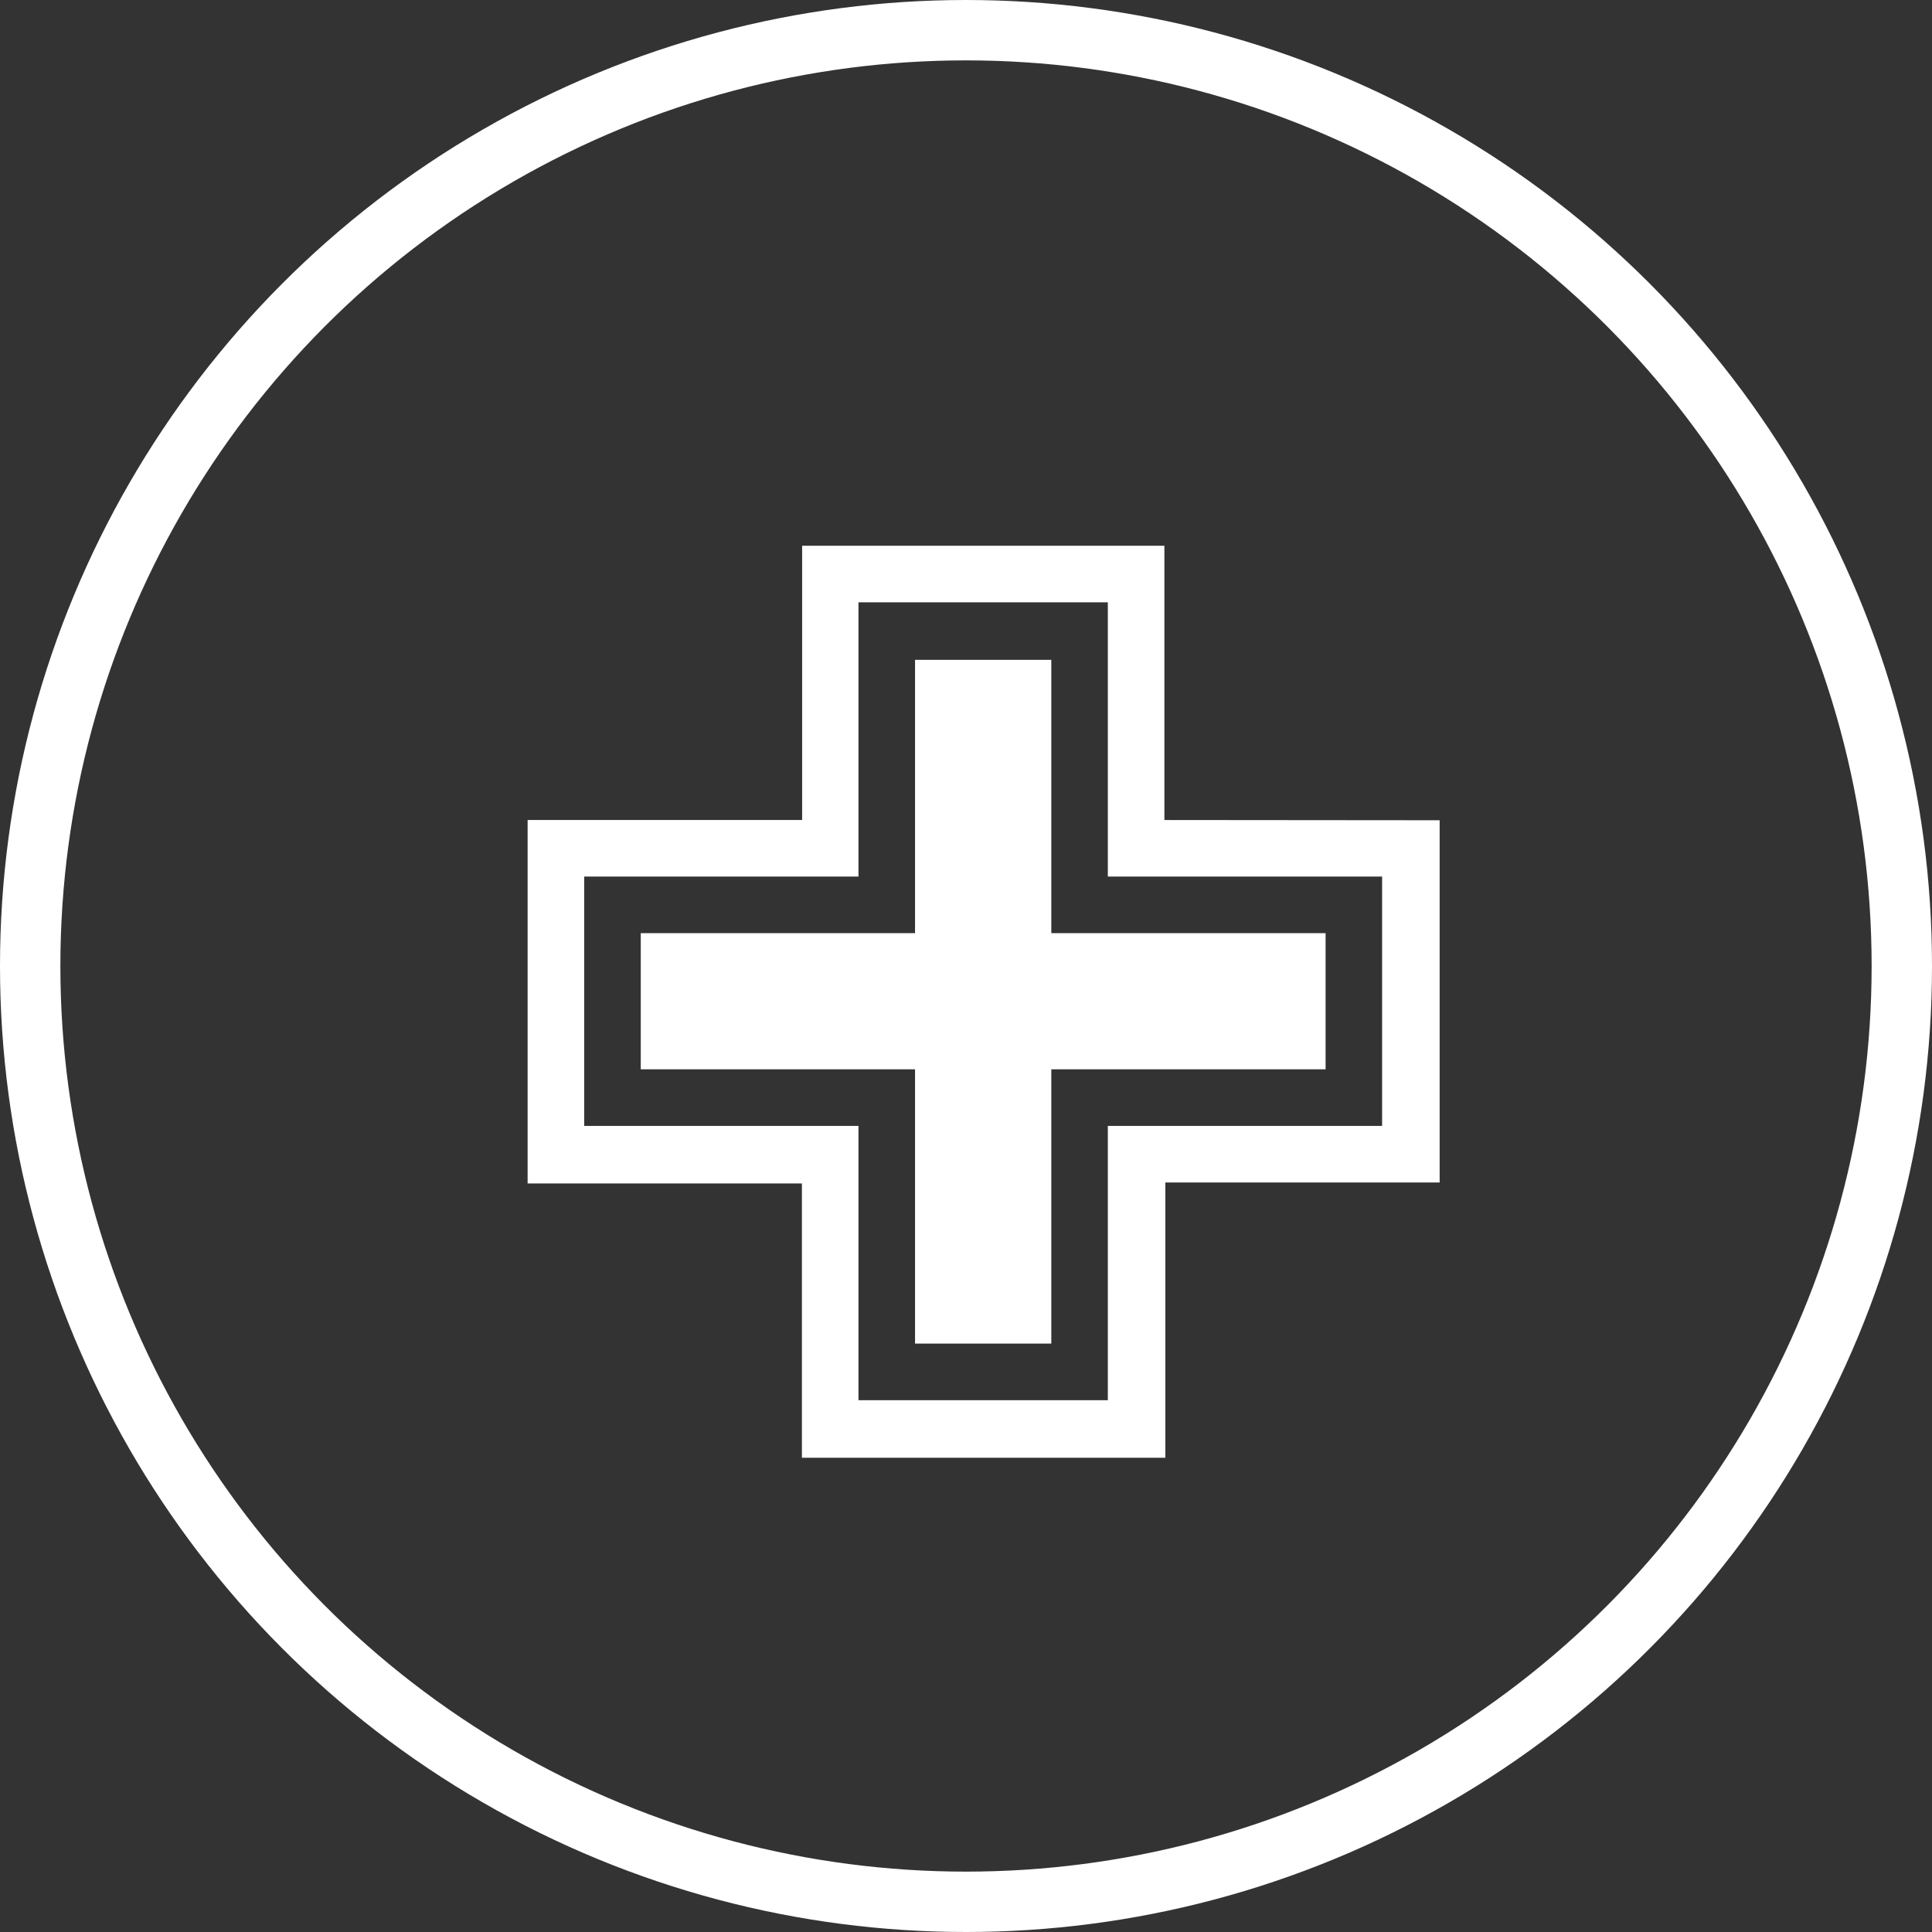
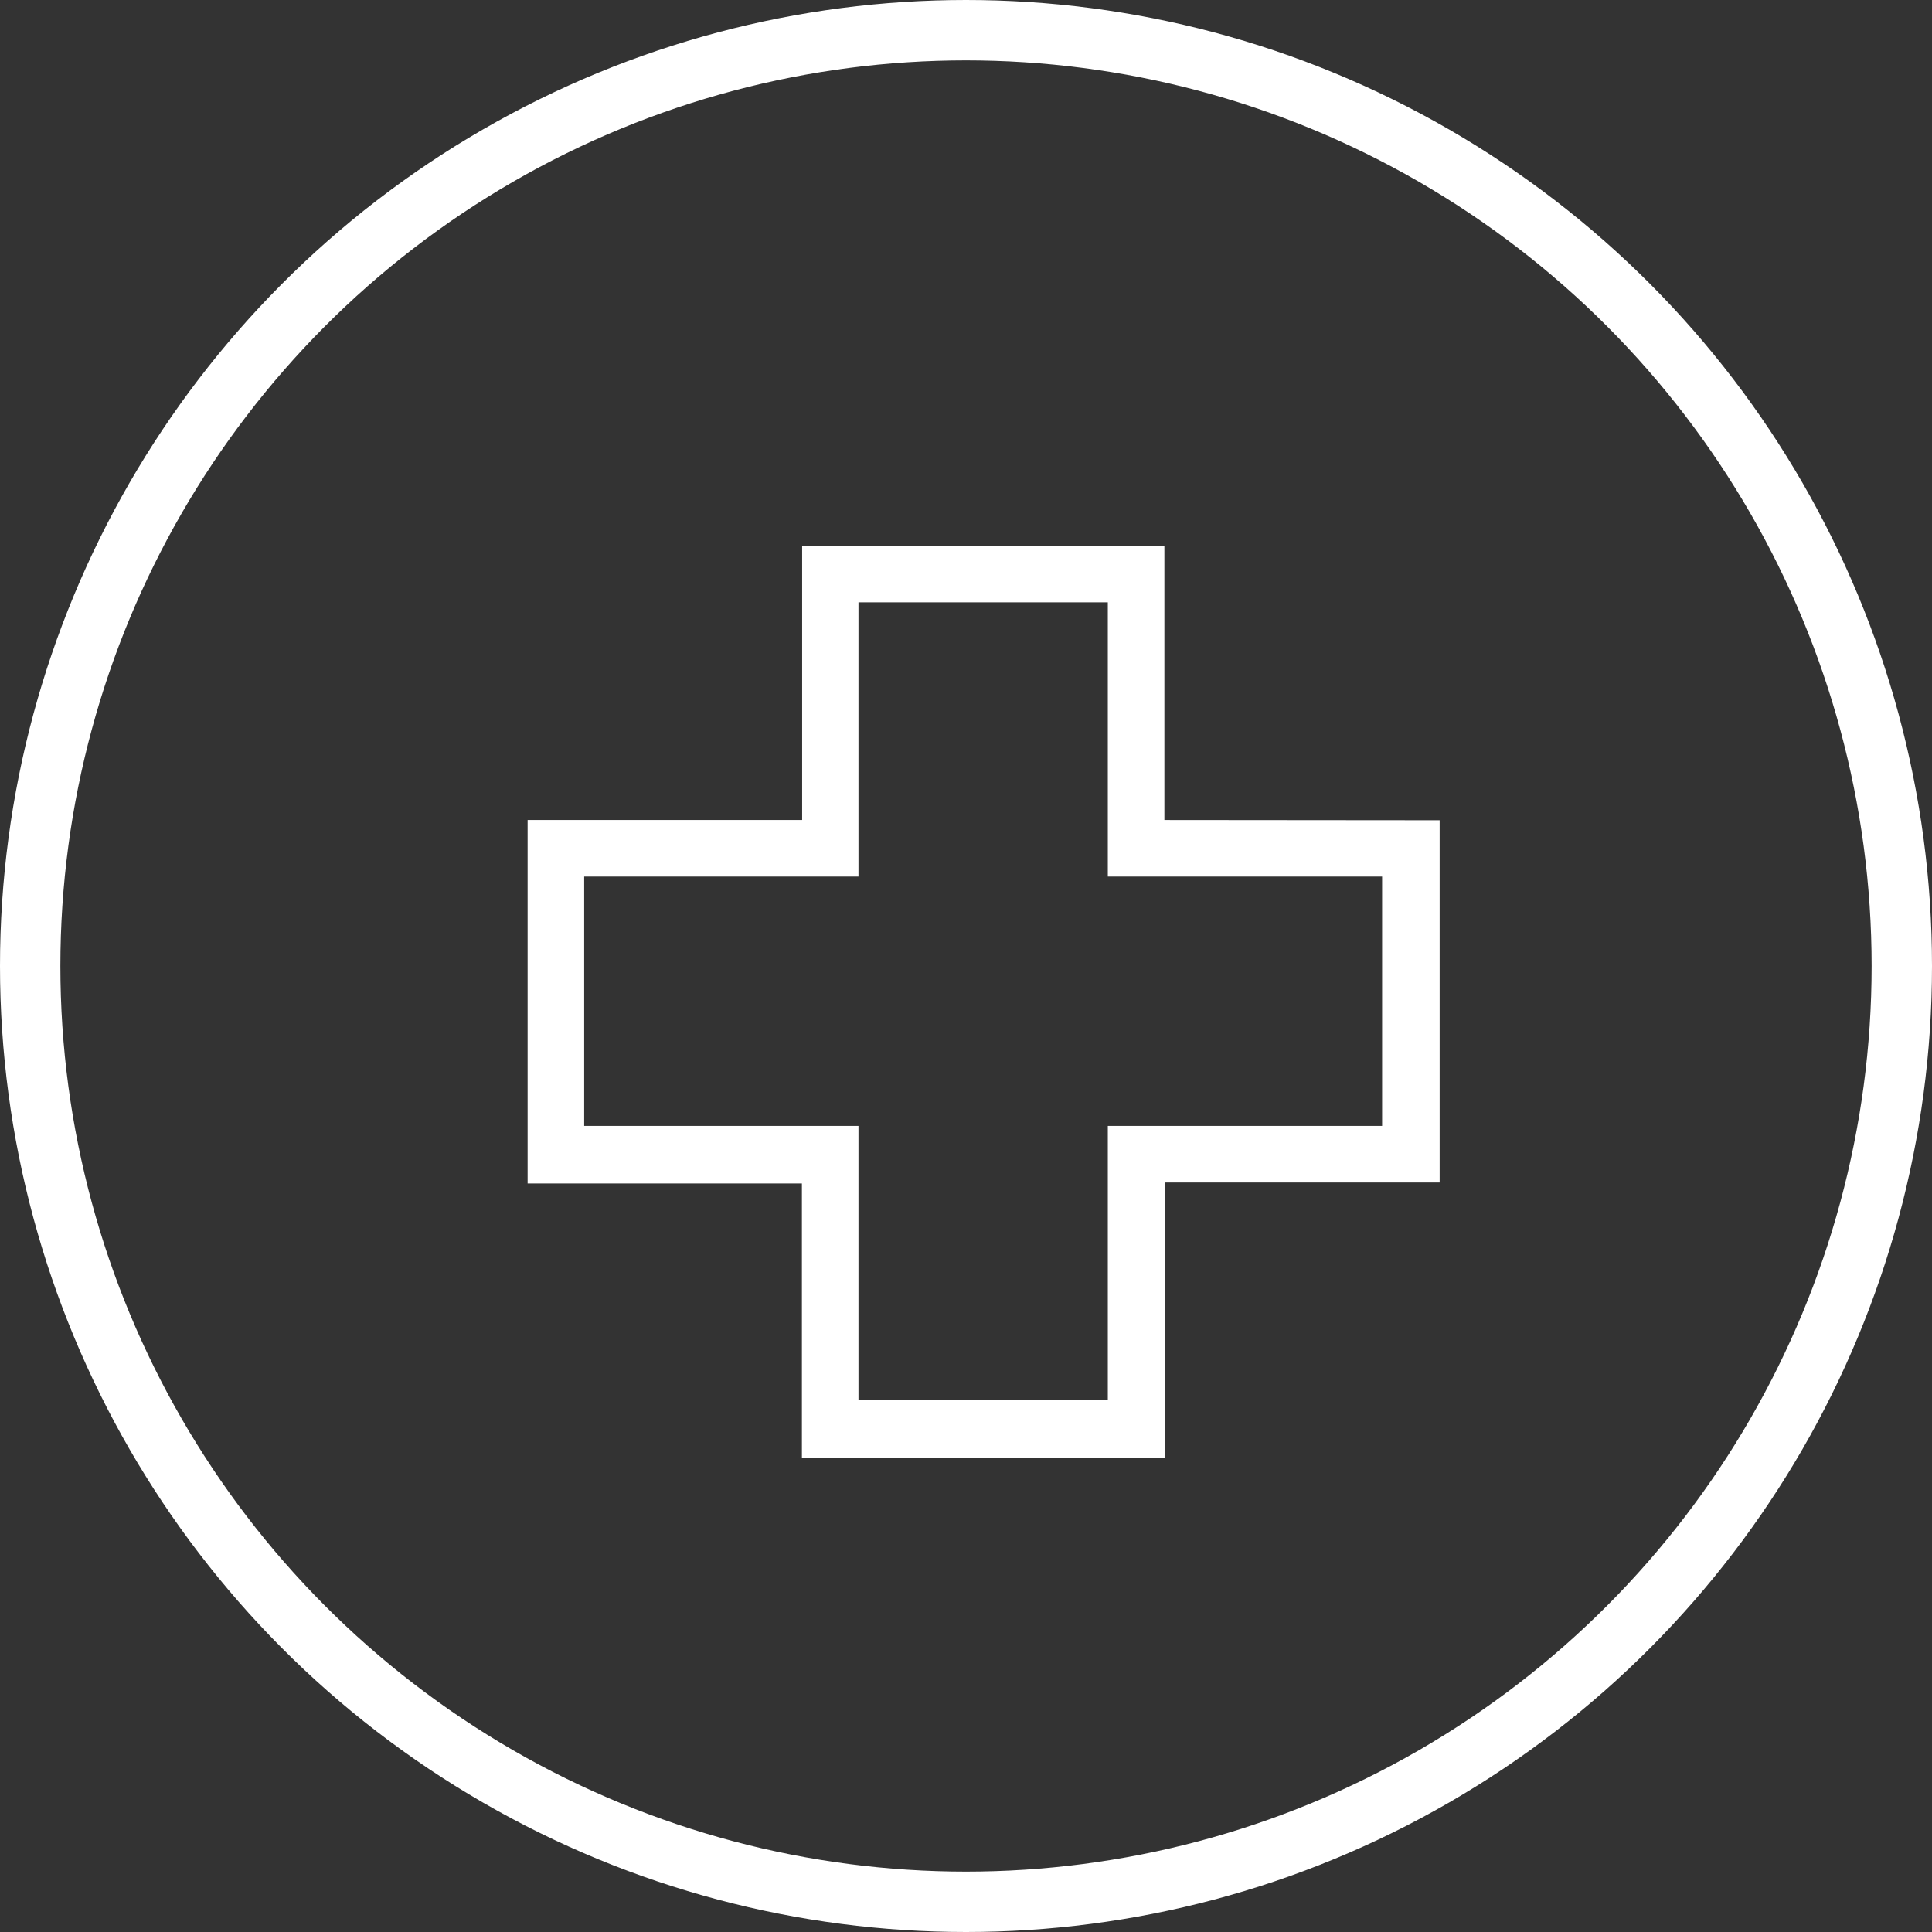
<svg xmlns="http://www.w3.org/2000/svg" width="32" height="32" viewBox="0 0 32 32">
  <rect x="0" y="0" width="32" height="32" fill="#333333" stroke="none" />
  <g id="Group_1038" data-name="Group 1038" transform="translate(-0.2)">
    <g id="Group_189" data-name="Group 189" transform="translate(0 0)">
      <g id="Ellipse_148" data-name="Ellipse 148" transform="translate(0.2 0)" fill="none" stroke="#fff" stroke-width="1">
        <circle cx="16" cy="16" r="16" stroke="none" />
        <circle cx="16" cy="16" r="15.5" fill="none" />
      </g>
    </g>
    <g id="Group_195" data-name="Group 195" transform="translate(8.939 9.039)">
      <g id="Group_195-2" data-name="Group 195" transform="translate(0 0)">
        <path id="Path_307" data-name="Path 307" d="M13.047,7.043V2.5h-6V7.043H2.5v6.02H7.043v4.543h6.02V13.047h4.543v-6Zm3.606,5.067H12.11v4.543H7.98V12.11H3.437V7.98H7.98V3.437h4.13V7.98h4.543Z" transform="translate(-2.5 -2.5)" fill="#fff" />
-         <path id="Path_308" data-name="Path 308" d="M21.1,14.4H18.843v4.527H14.3v2.255h4.543v4.543H21.1V21.182h4.543V18.927H21.1Z" transform="translate(-12.426 -12.51)" fill="#fff" />
      </g>
    </g>
  </g>
</svg>